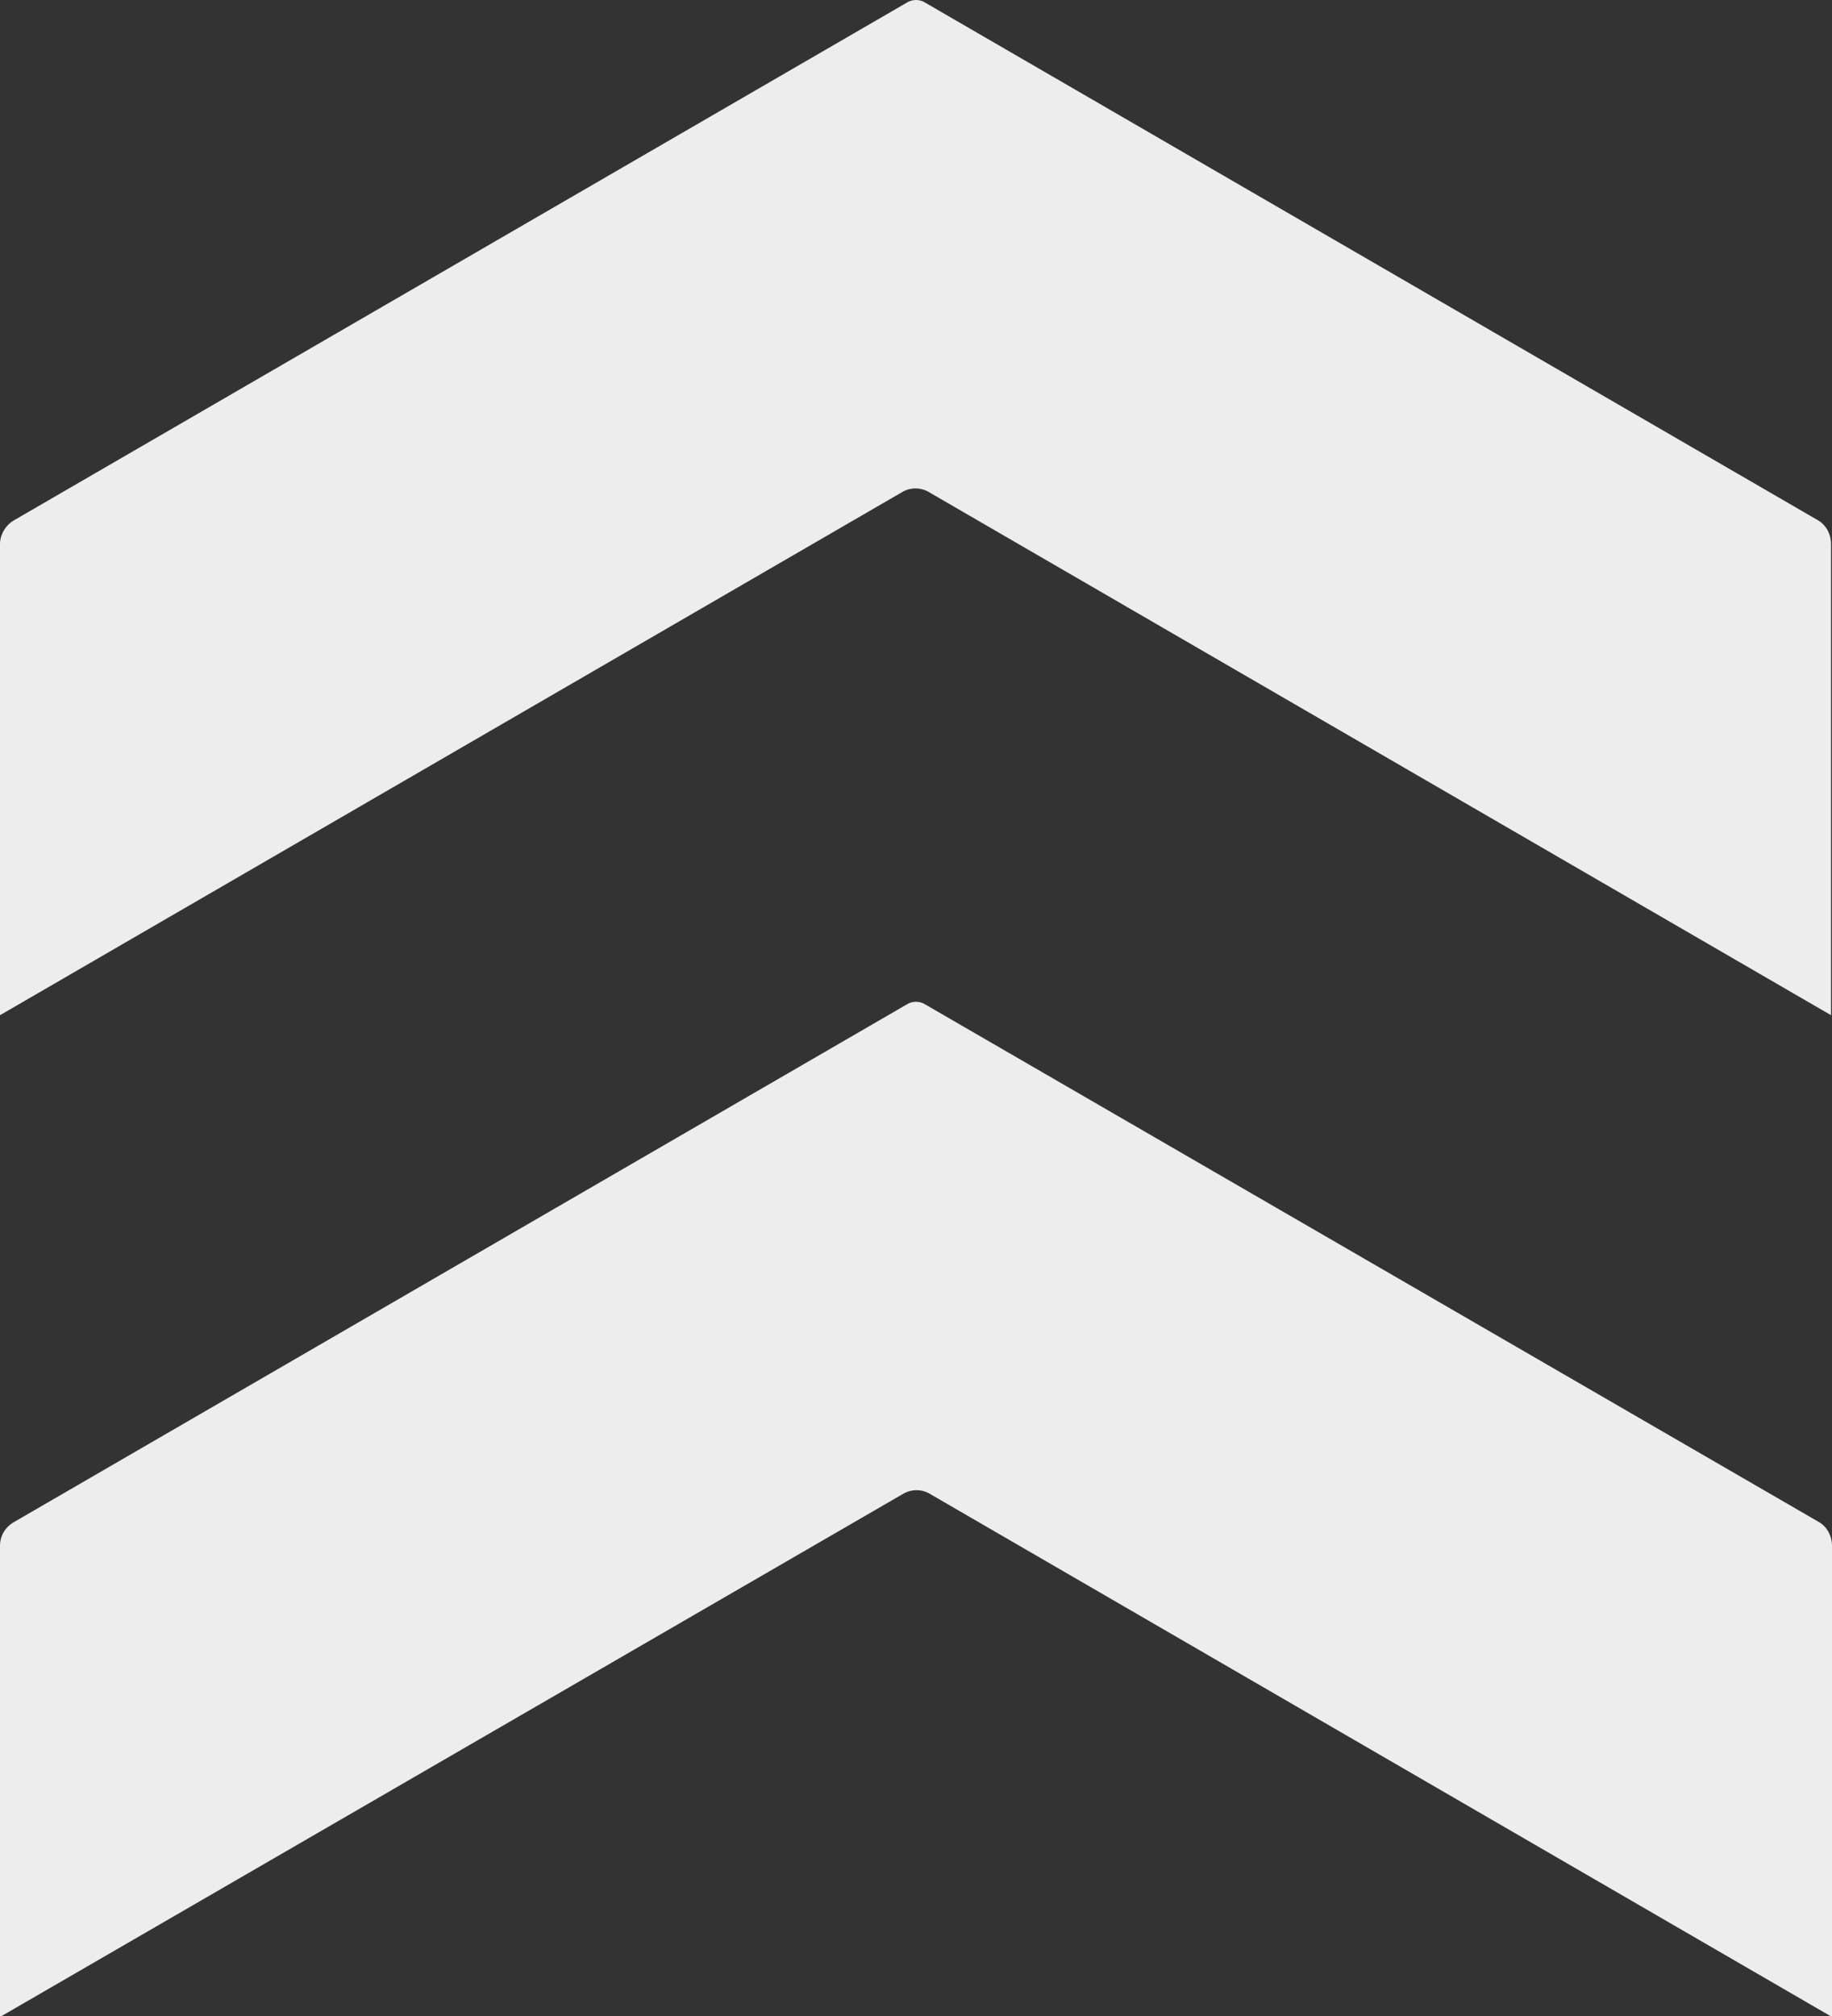
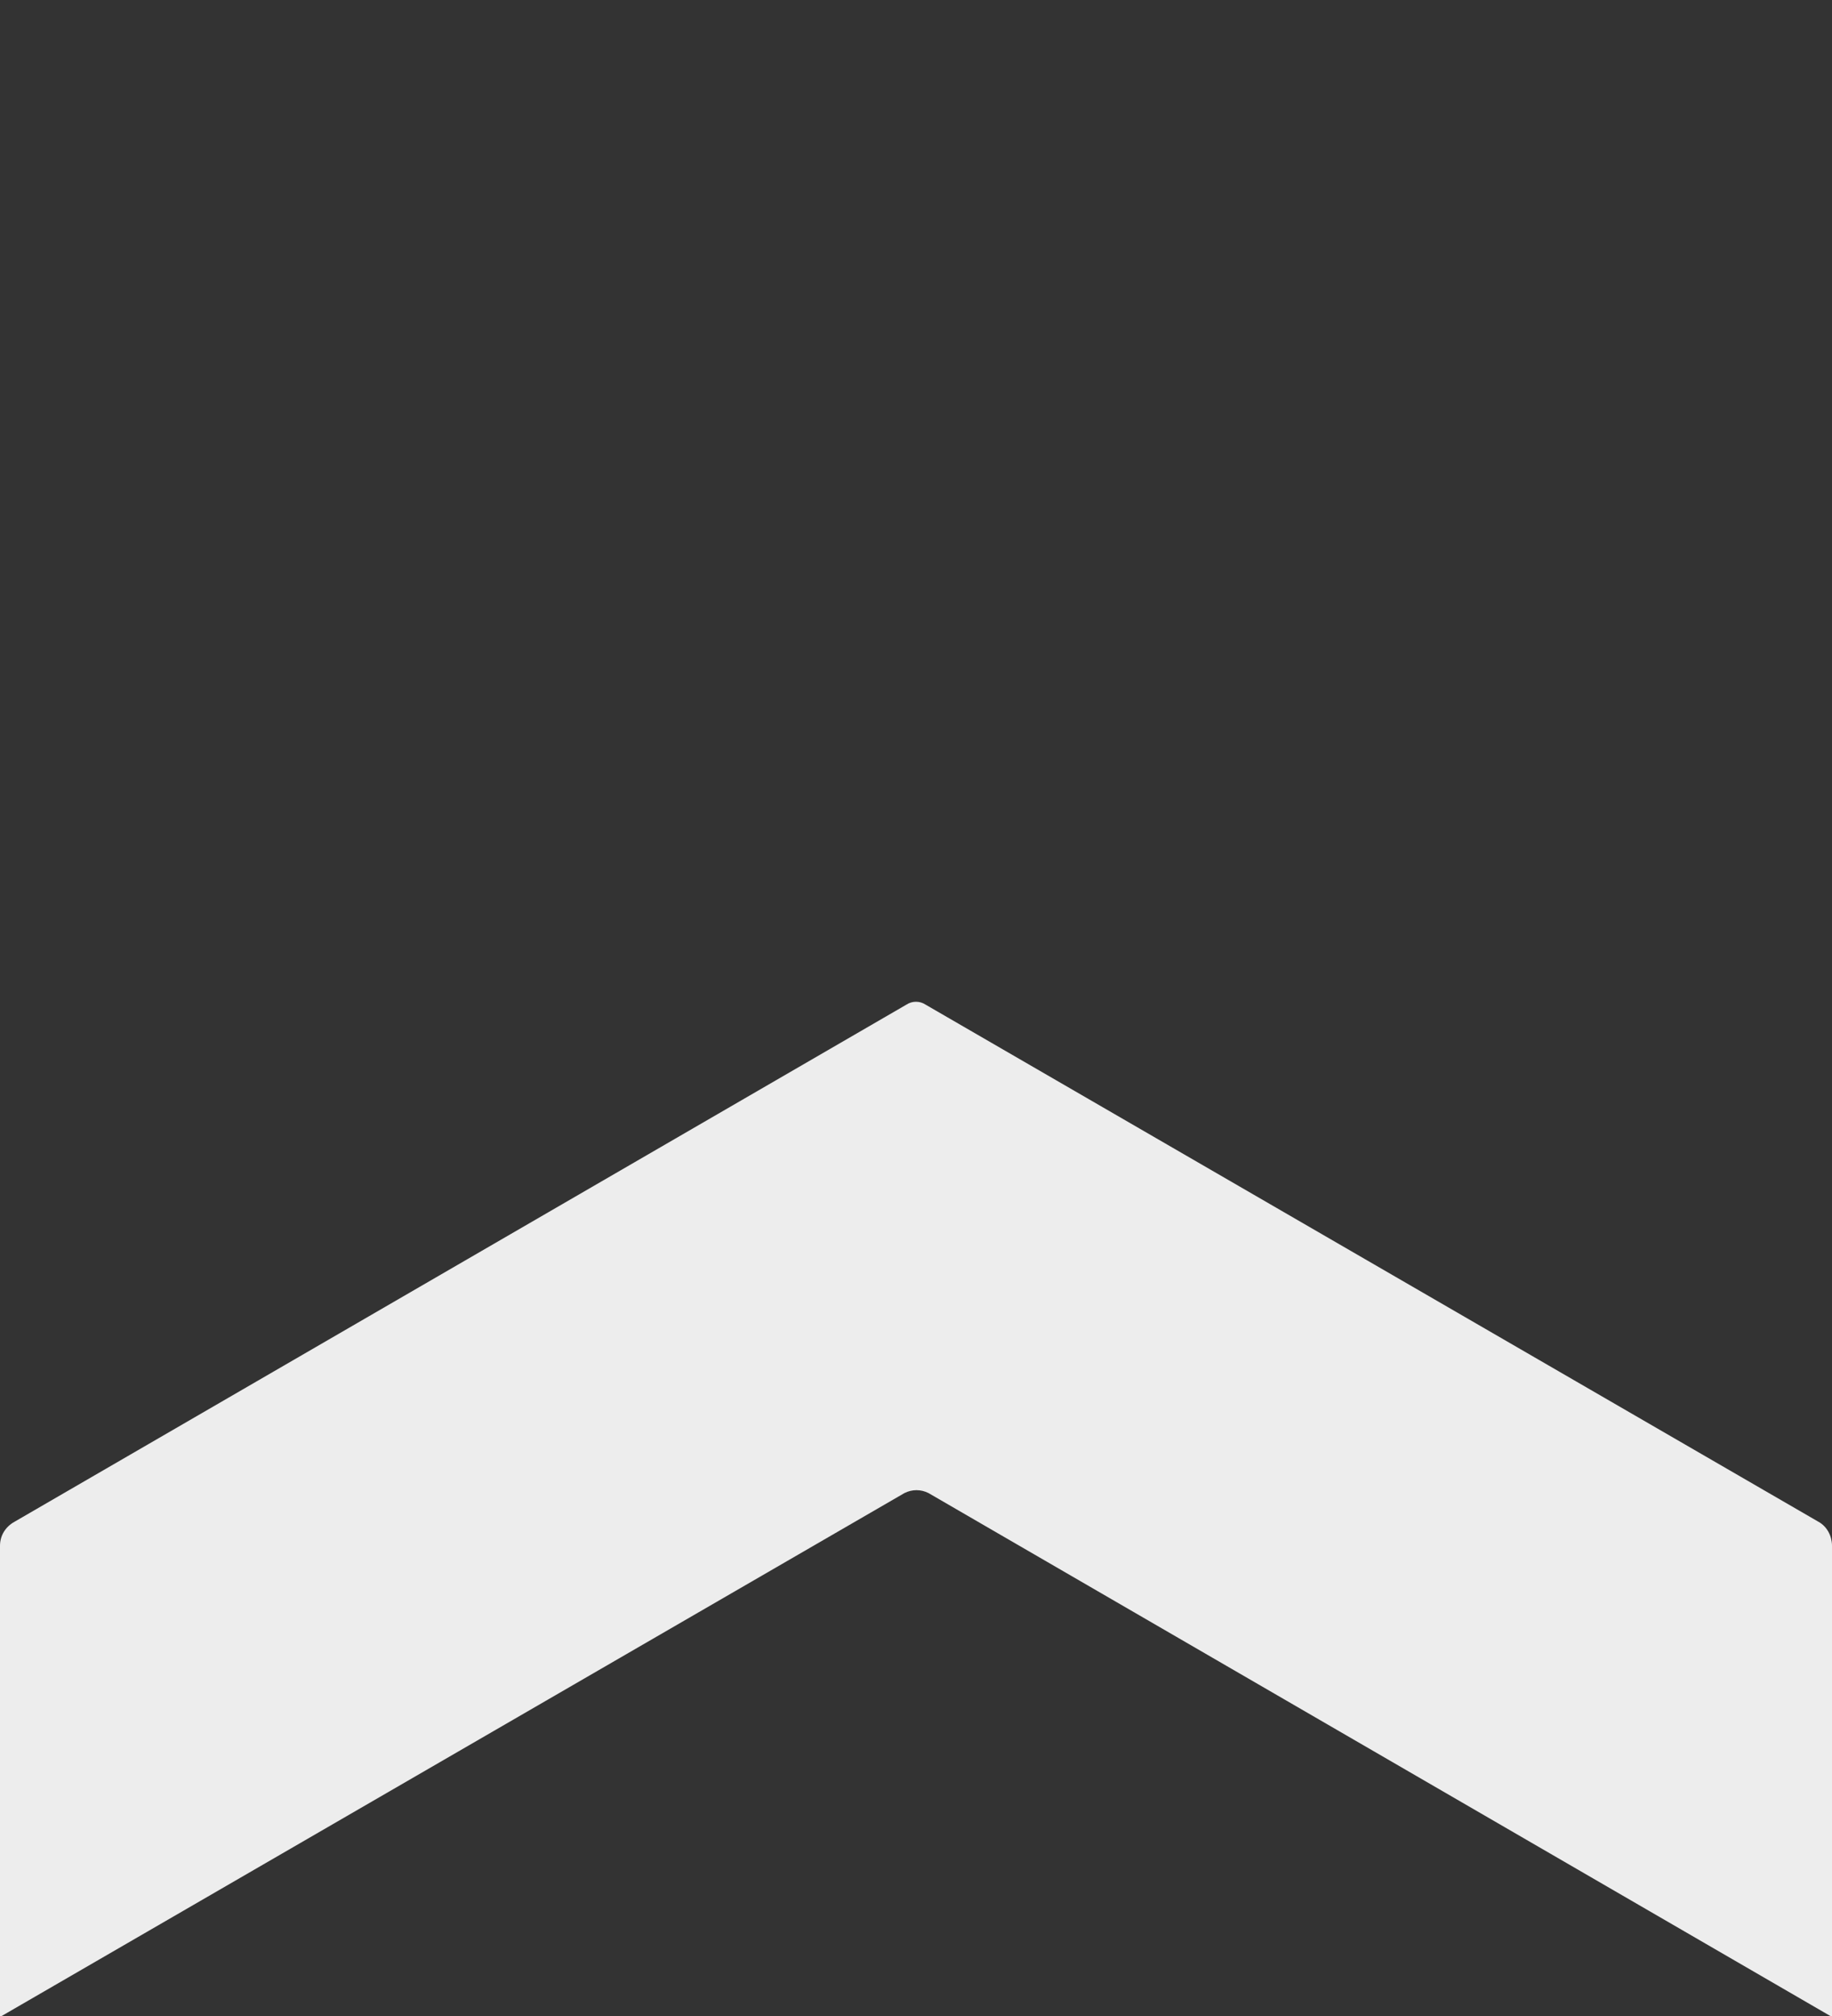
<svg xmlns="http://www.w3.org/2000/svg" version="1.1" id="Capa_1" x="0px" y="0px" viewBox="0 0 191 210.1" style="enable-background:new 0 0 191 210.1;" xml:space="preserve">
  <rect x="0" y="0" width="191" height="210.1" fill="#333333" stroke="none" />
  <style type="text/css">
	.st0{fill:#EDEDED;}
</style>
  <g id="Capa_2_1_">
    <g id="Grid">
      <path class="st0" d="M94.5,104.7l-93,53.9C0.6,159.1,0,160,0,161.1v49.1l94.3-54.6c0.8-0.4,1.7-0.4,2.5,0l94.2,54.6v-49.1    c0-1-0.5-2-1.4-2.5l-93.1-53.9C95.9,104.3,95.1,104.3,94.5,104.7z" />
-       <path class="st0" d="M94.5,0.3l-93,53.9C0.6,54.7,0,55.7,0,56.7v49.1l94.2-54.6c0.8-0.4,1.7-0.4,2.5,0l94.2,54.6V56.7    c0-1-0.5-2-1.4-2.5L96.5,0.3C95.9-0.1,95.1-0.1,94.5,0.3z" />
    </g>
  </g>
</svg>